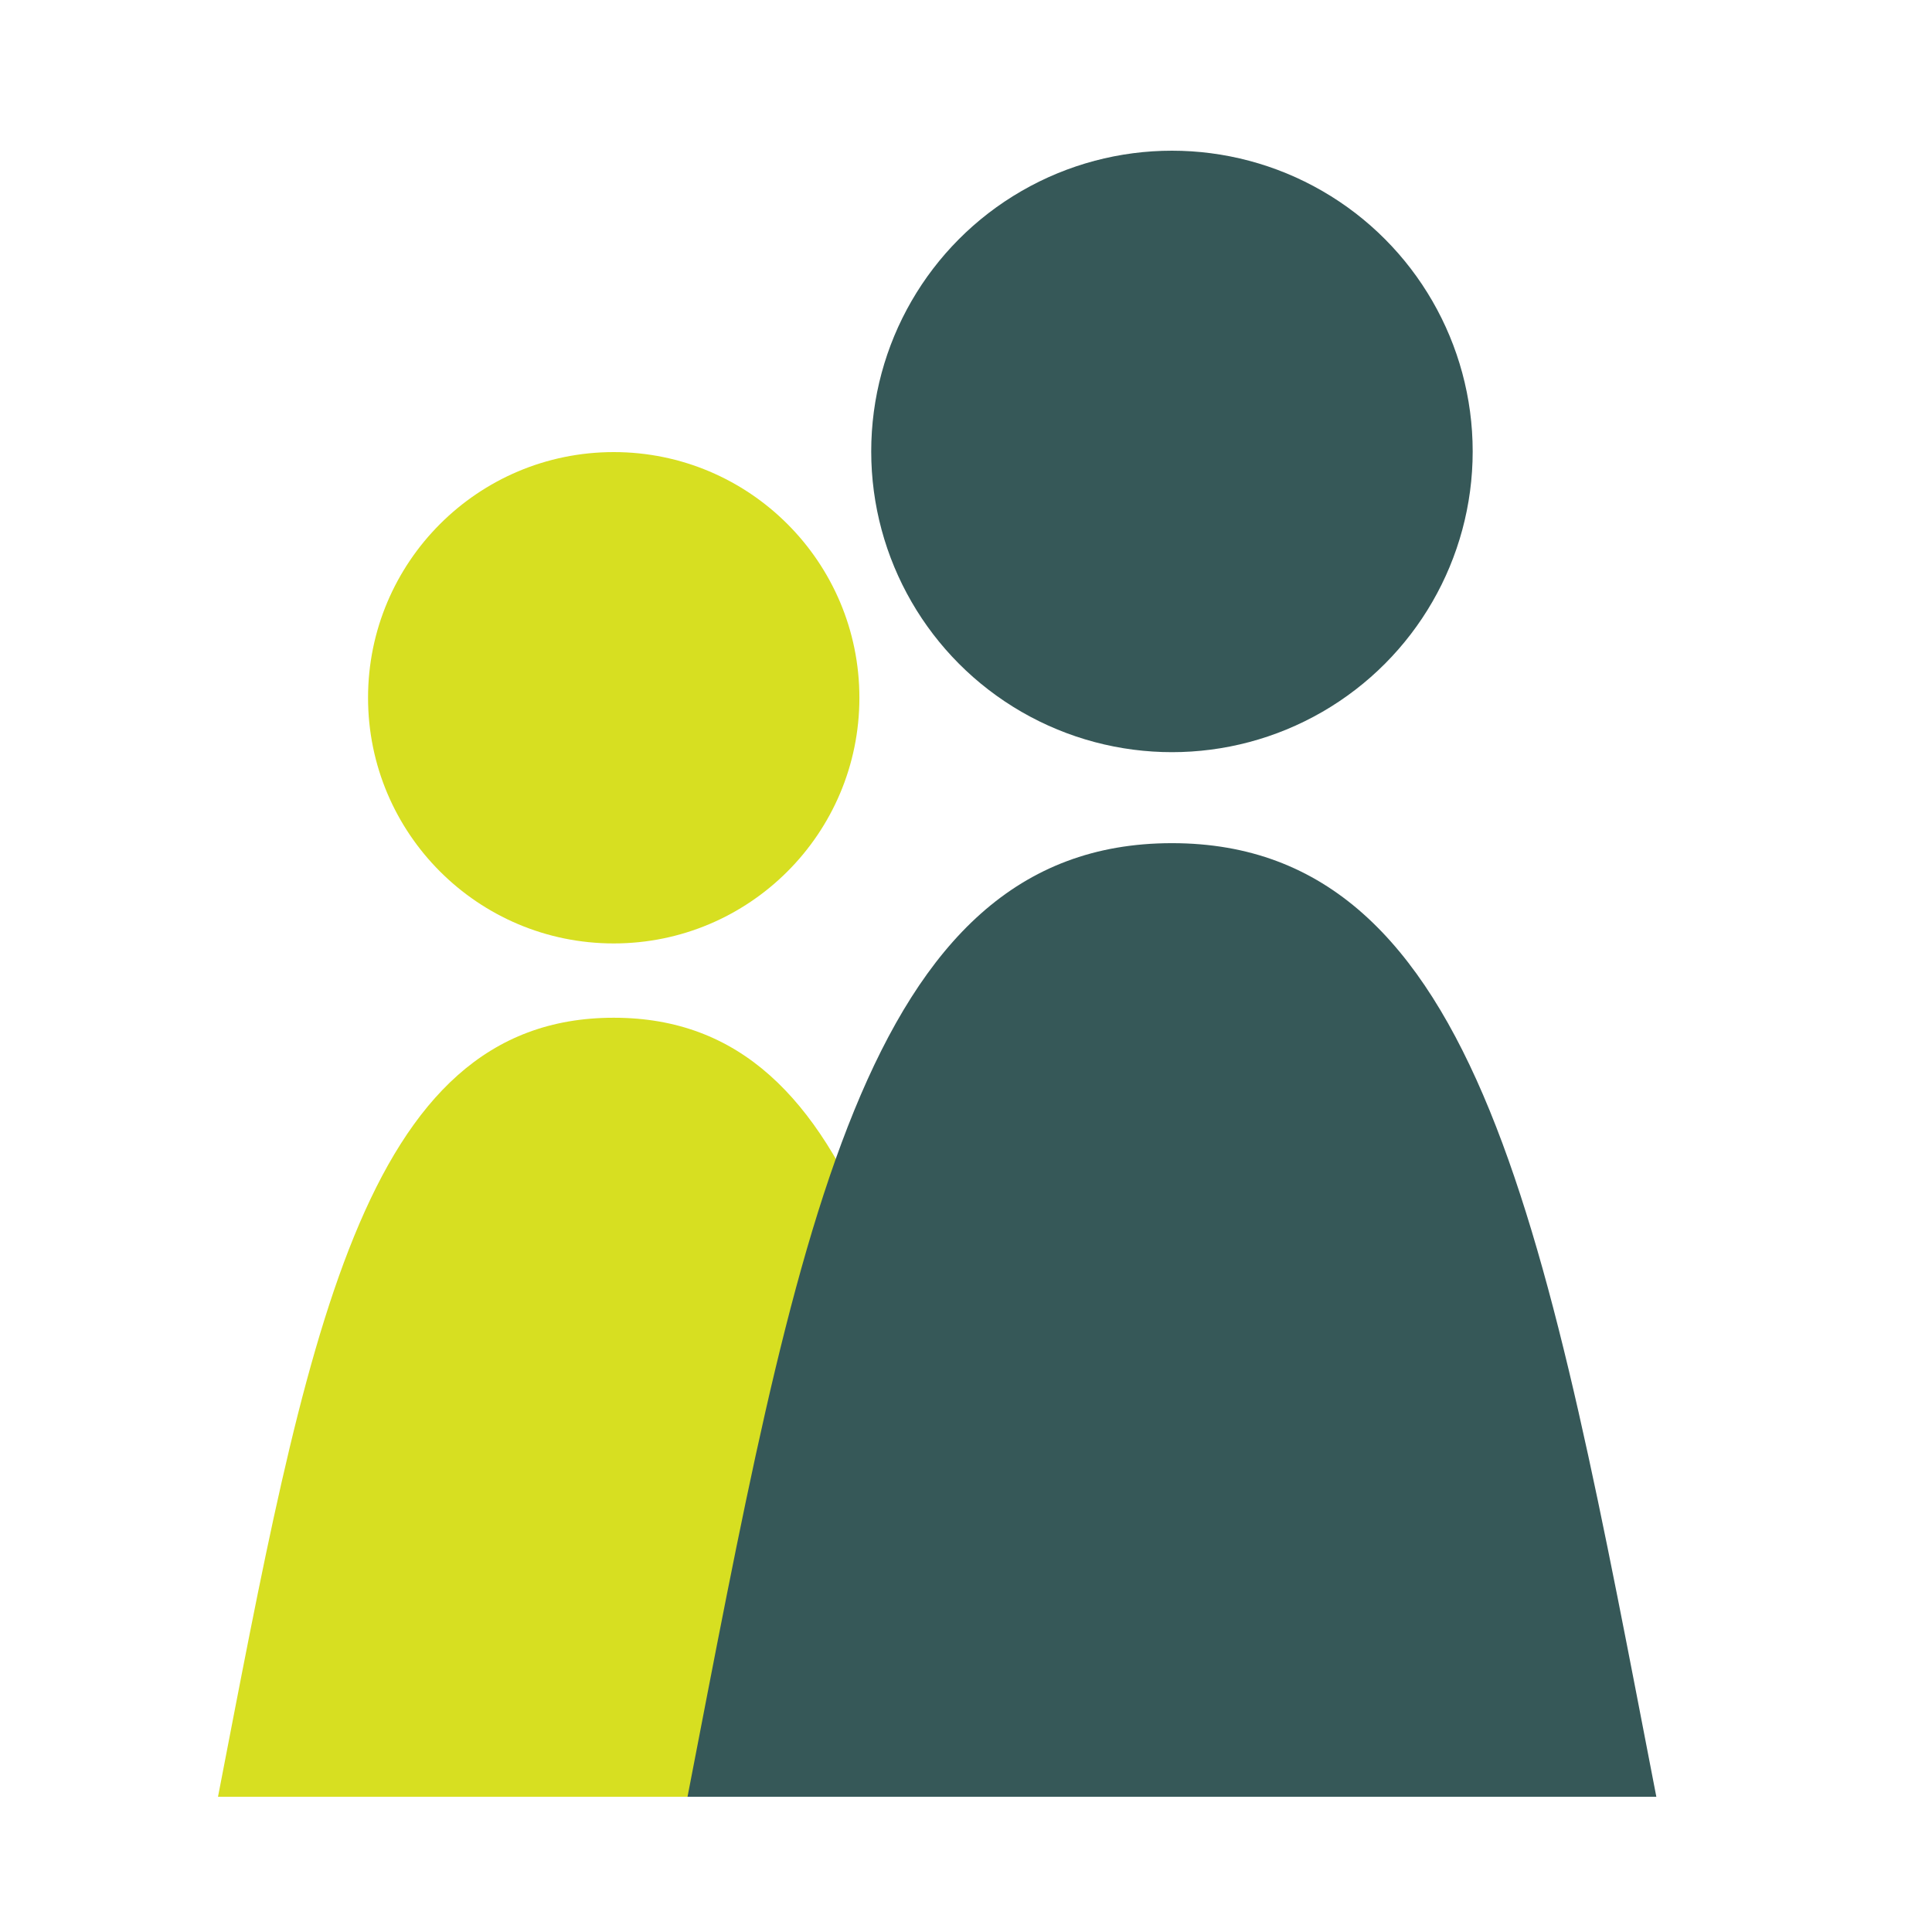
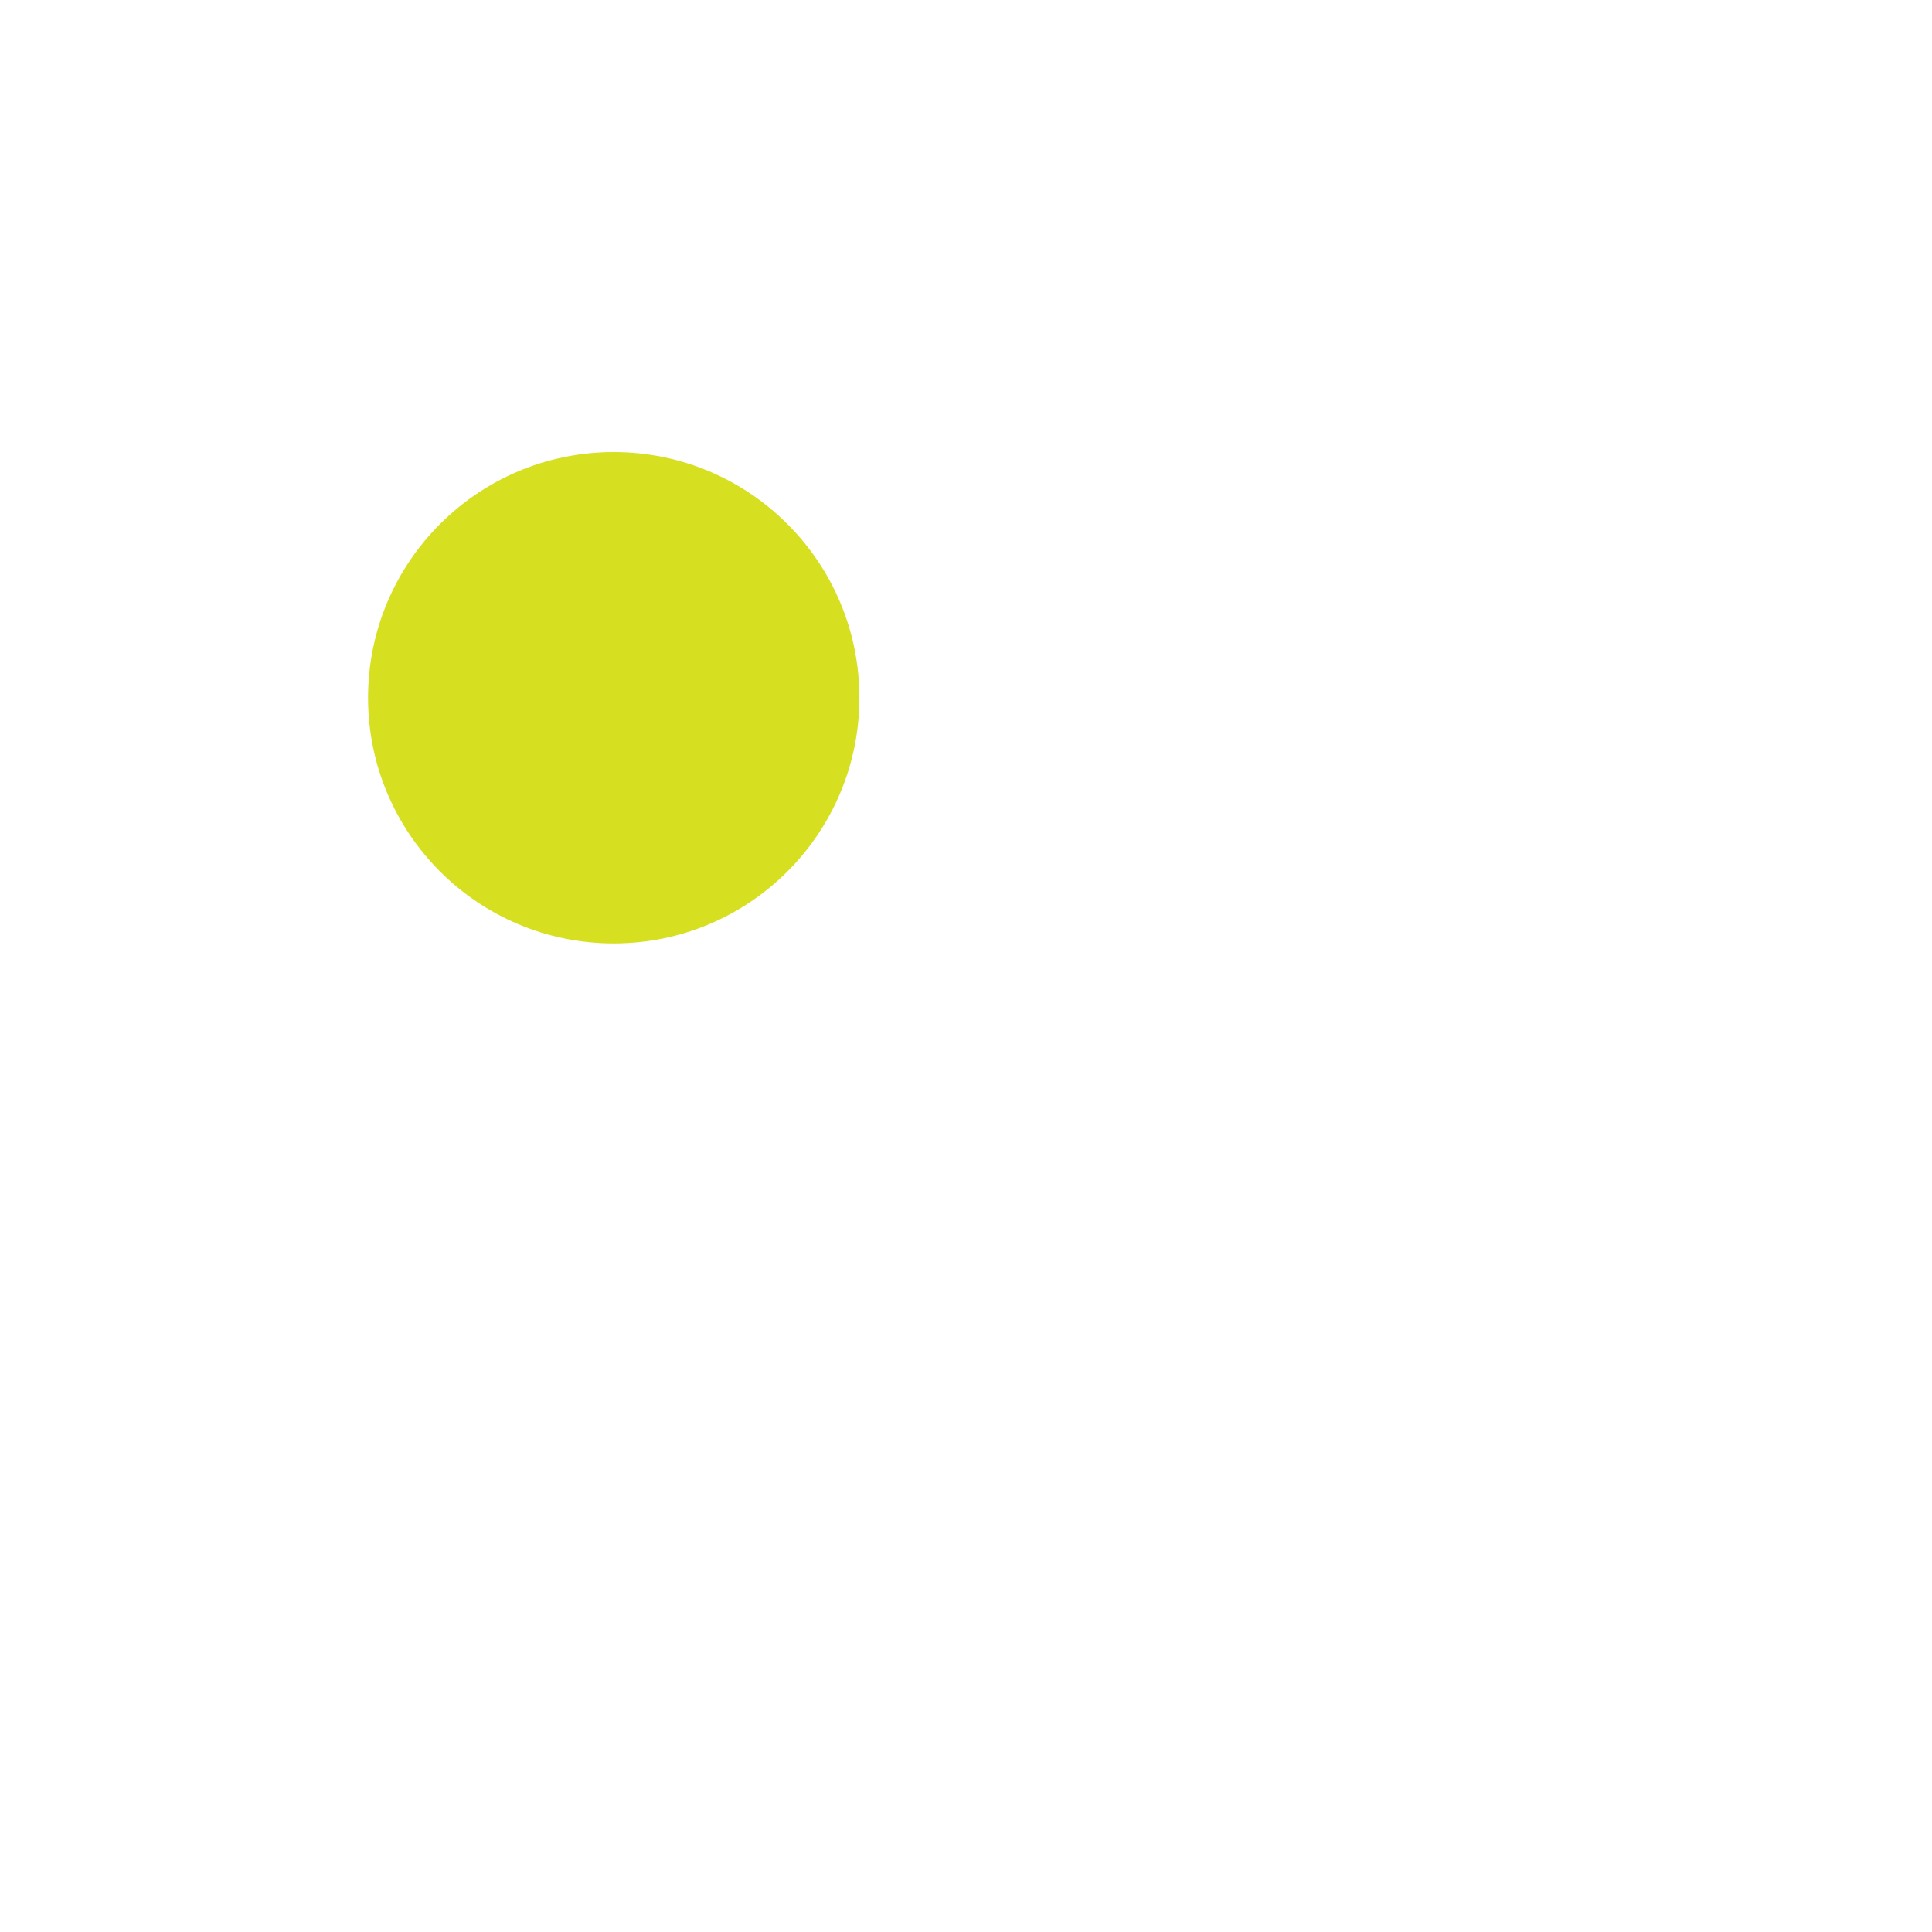
<svg xmlns="http://www.w3.org/2000/svg" viewBox="0 0 500 500">
  <defs>
    <style>.b{fill:#365858;mix-blend-mode:multiply;}.c{fill:#d7df21;}.d{isolation:isolate;}</style>
  </defs>
  <g class="d">
    <g id="a">
      <g>
-         <path class="c" d="M158.83,263.39c-65.42,0-79.55,83.47-102.41,201.61h204.82c-22.86-118.13-36.99-201.61-102.41-201.61Z" />
        <circle class="c" cx="158.83" cy="180.58" r="63.58" />
-         <path class="b" d="M303.3,218.21c-80.09,0-97.38,102.18-125.37,246.79h250.73c-27.99-144.61-45.28-246.79-125.37-246.79Z" />
-         <circle class="b" cx="303.3" cy="116.83" r="77.83" />
      </g>
    </g>
  </g>
</svg>